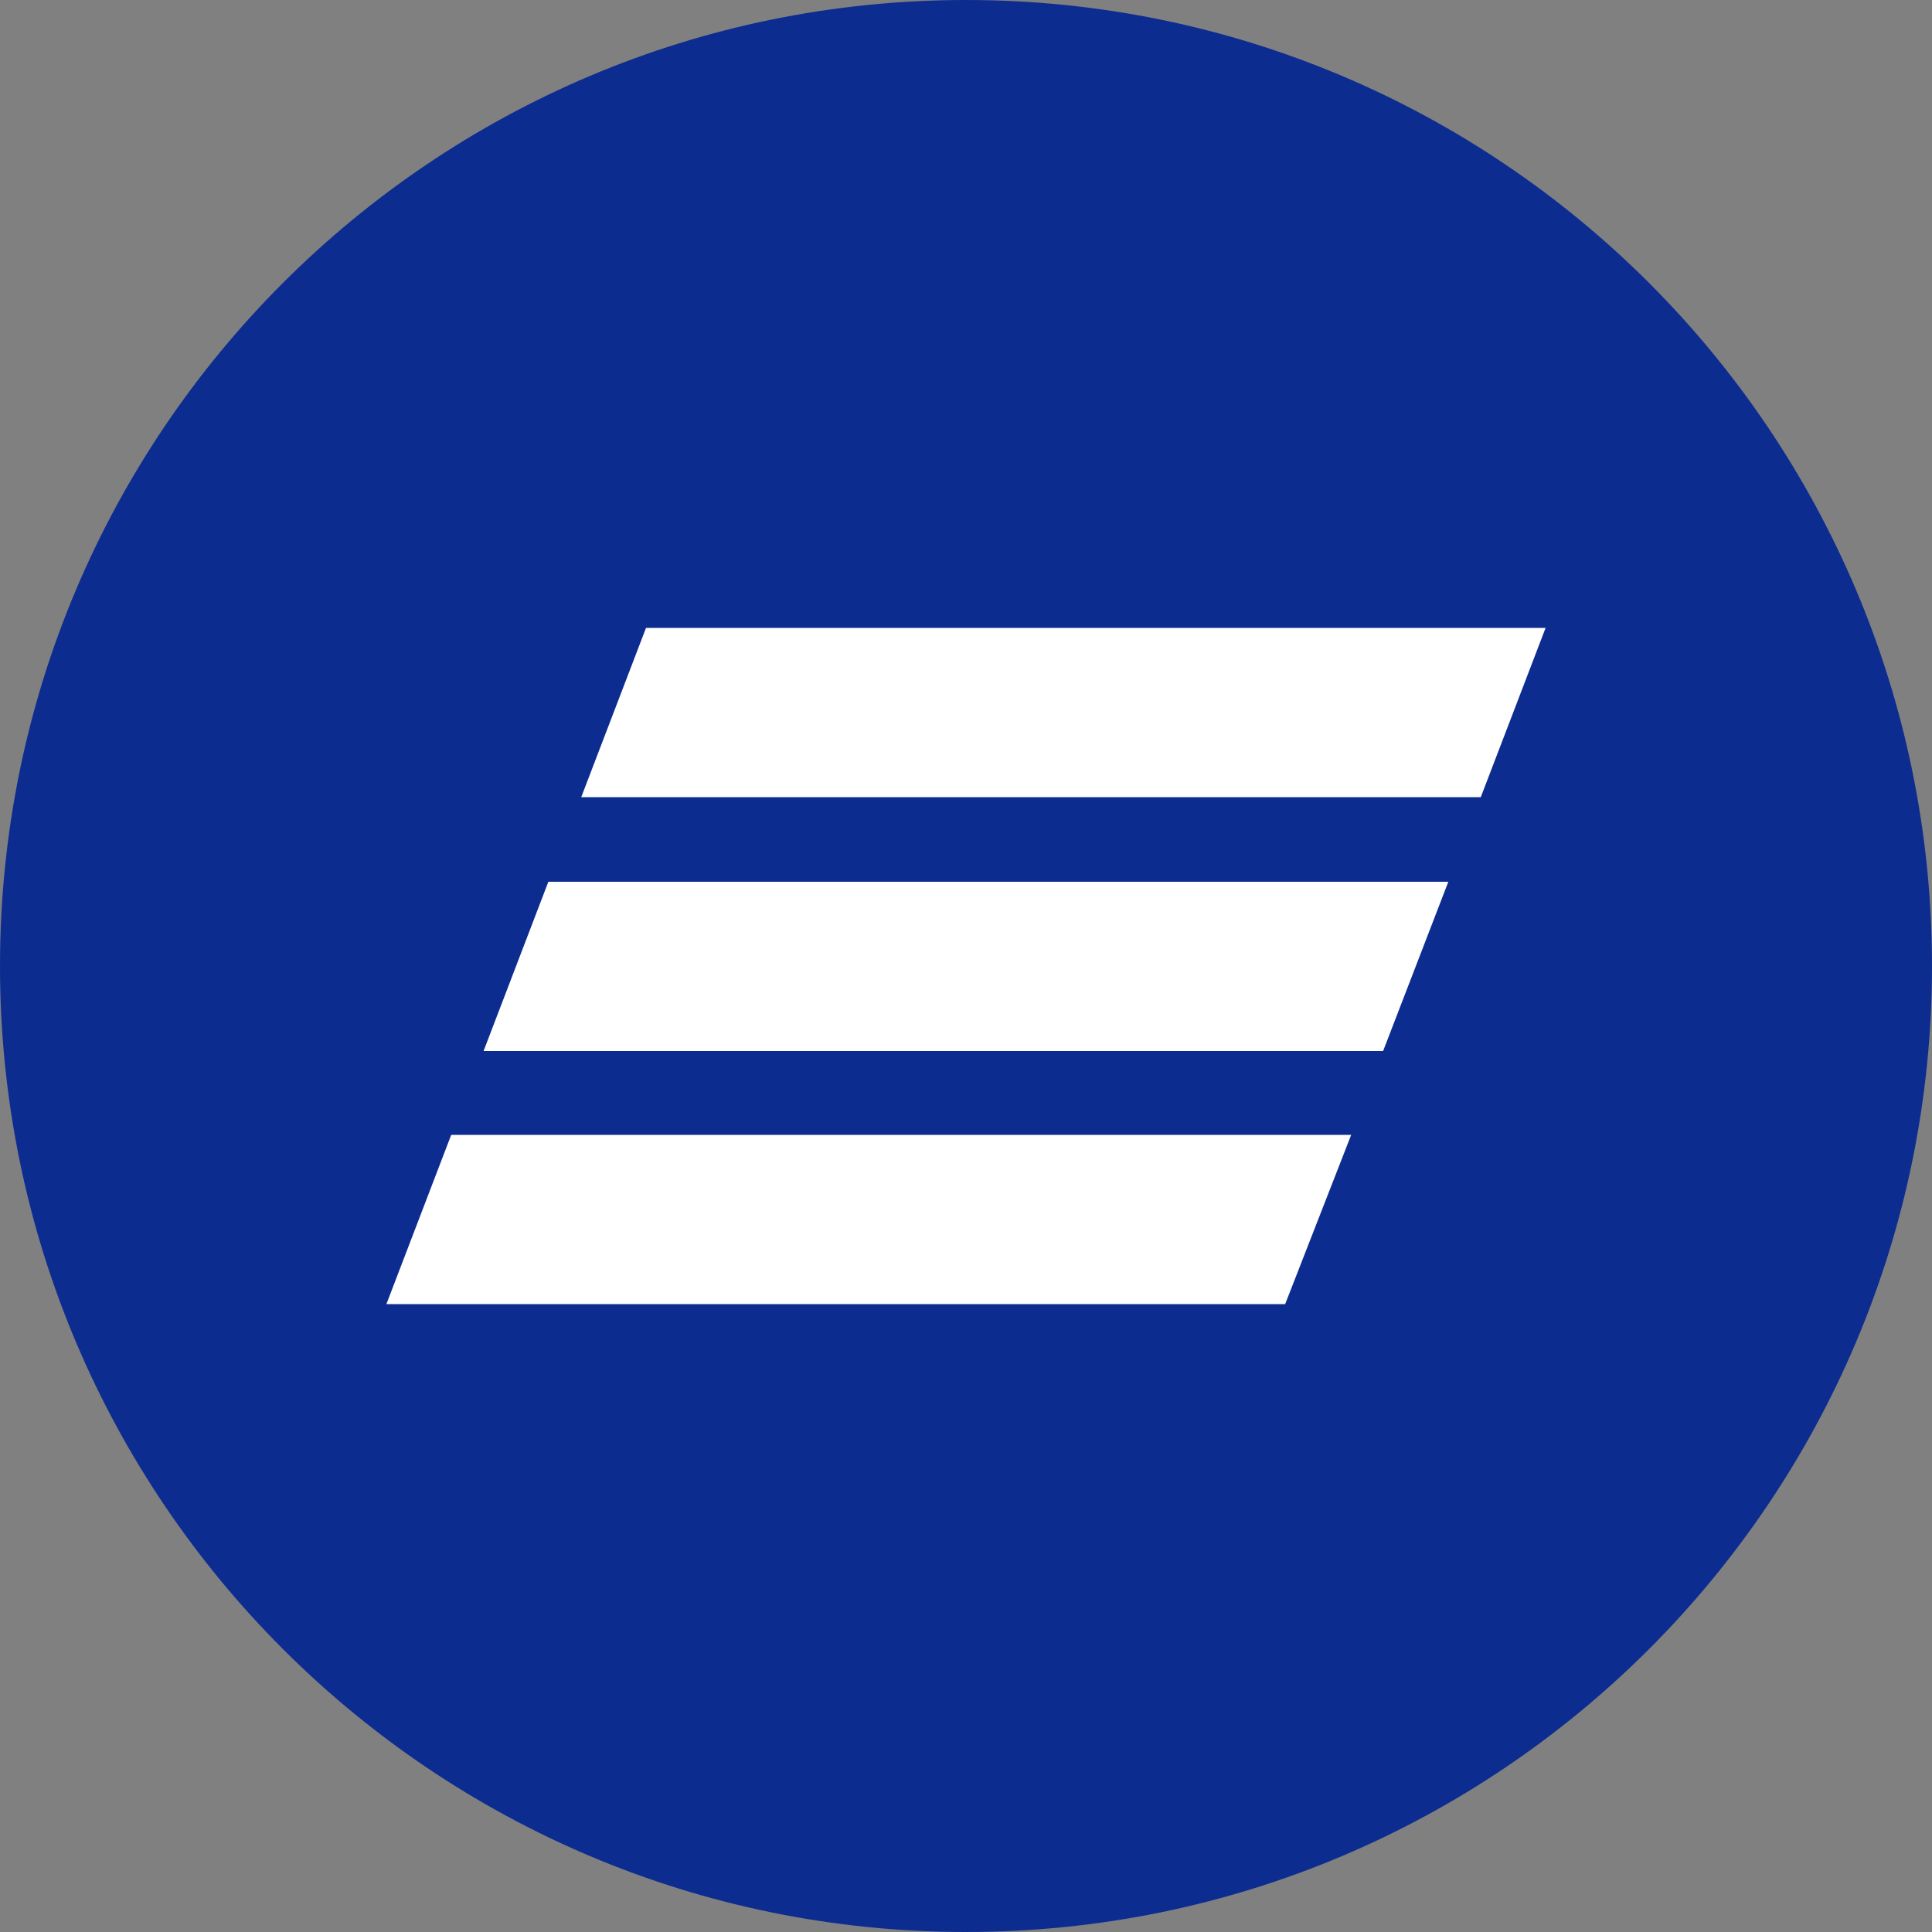
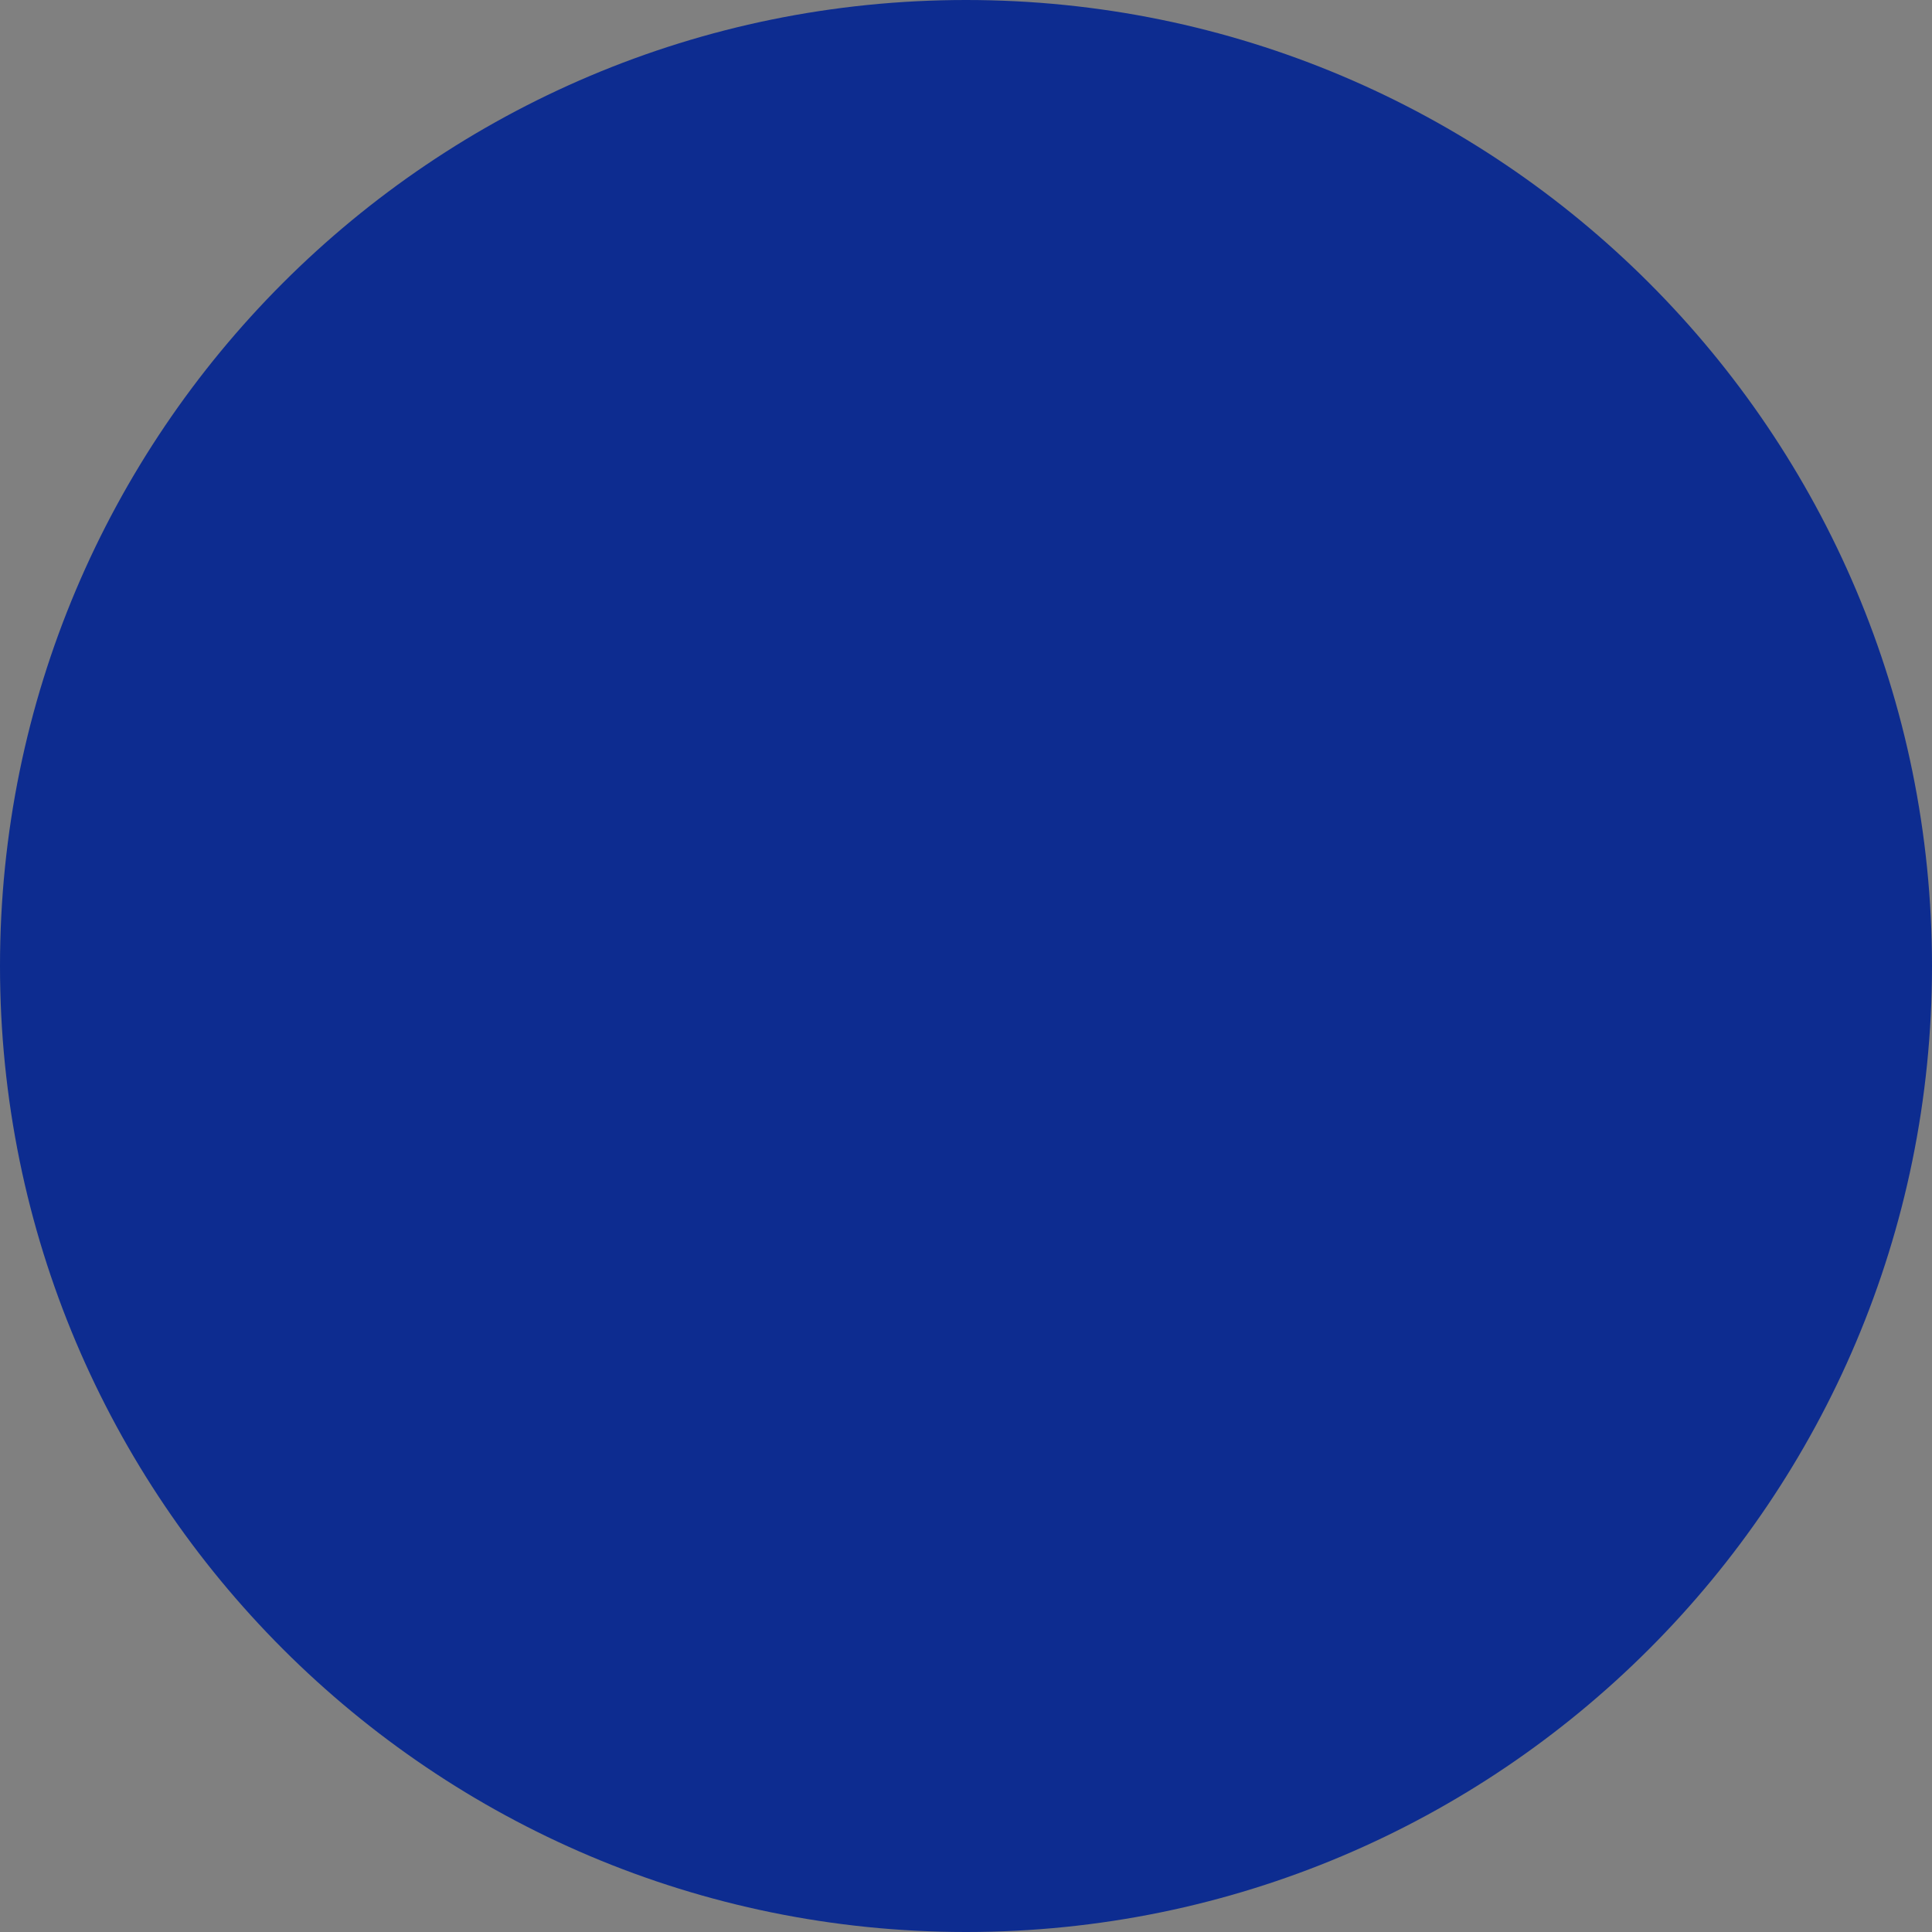
<svg xmlns="http://www.w3.org/2000/svg" width="40" height="40" viewBox="0 0 40 40" fill="none">
  <rect x="0" y="0" width="40" height="40" fill="#808080" stroke="none" />
  <path d="M20 40C31.046 40 40 31.046 40 20C40 8.954 31.046 0 20 0C8.954 0 0 8.954 0 20C0 31.046 8.954 40 20 40Z" fill="#0D2C90" />
-   <path d="M30.658 16.504H12.034L13.375 13H32L30.658 16.504ZM29.988 18.256H11.353L10.012 21.76H28.636L29.986 18.256H29.988ZM27.975 23.496H9.342L8 27H26.608L27.975 23.496V23.496Z" fill="white" />
</svg>